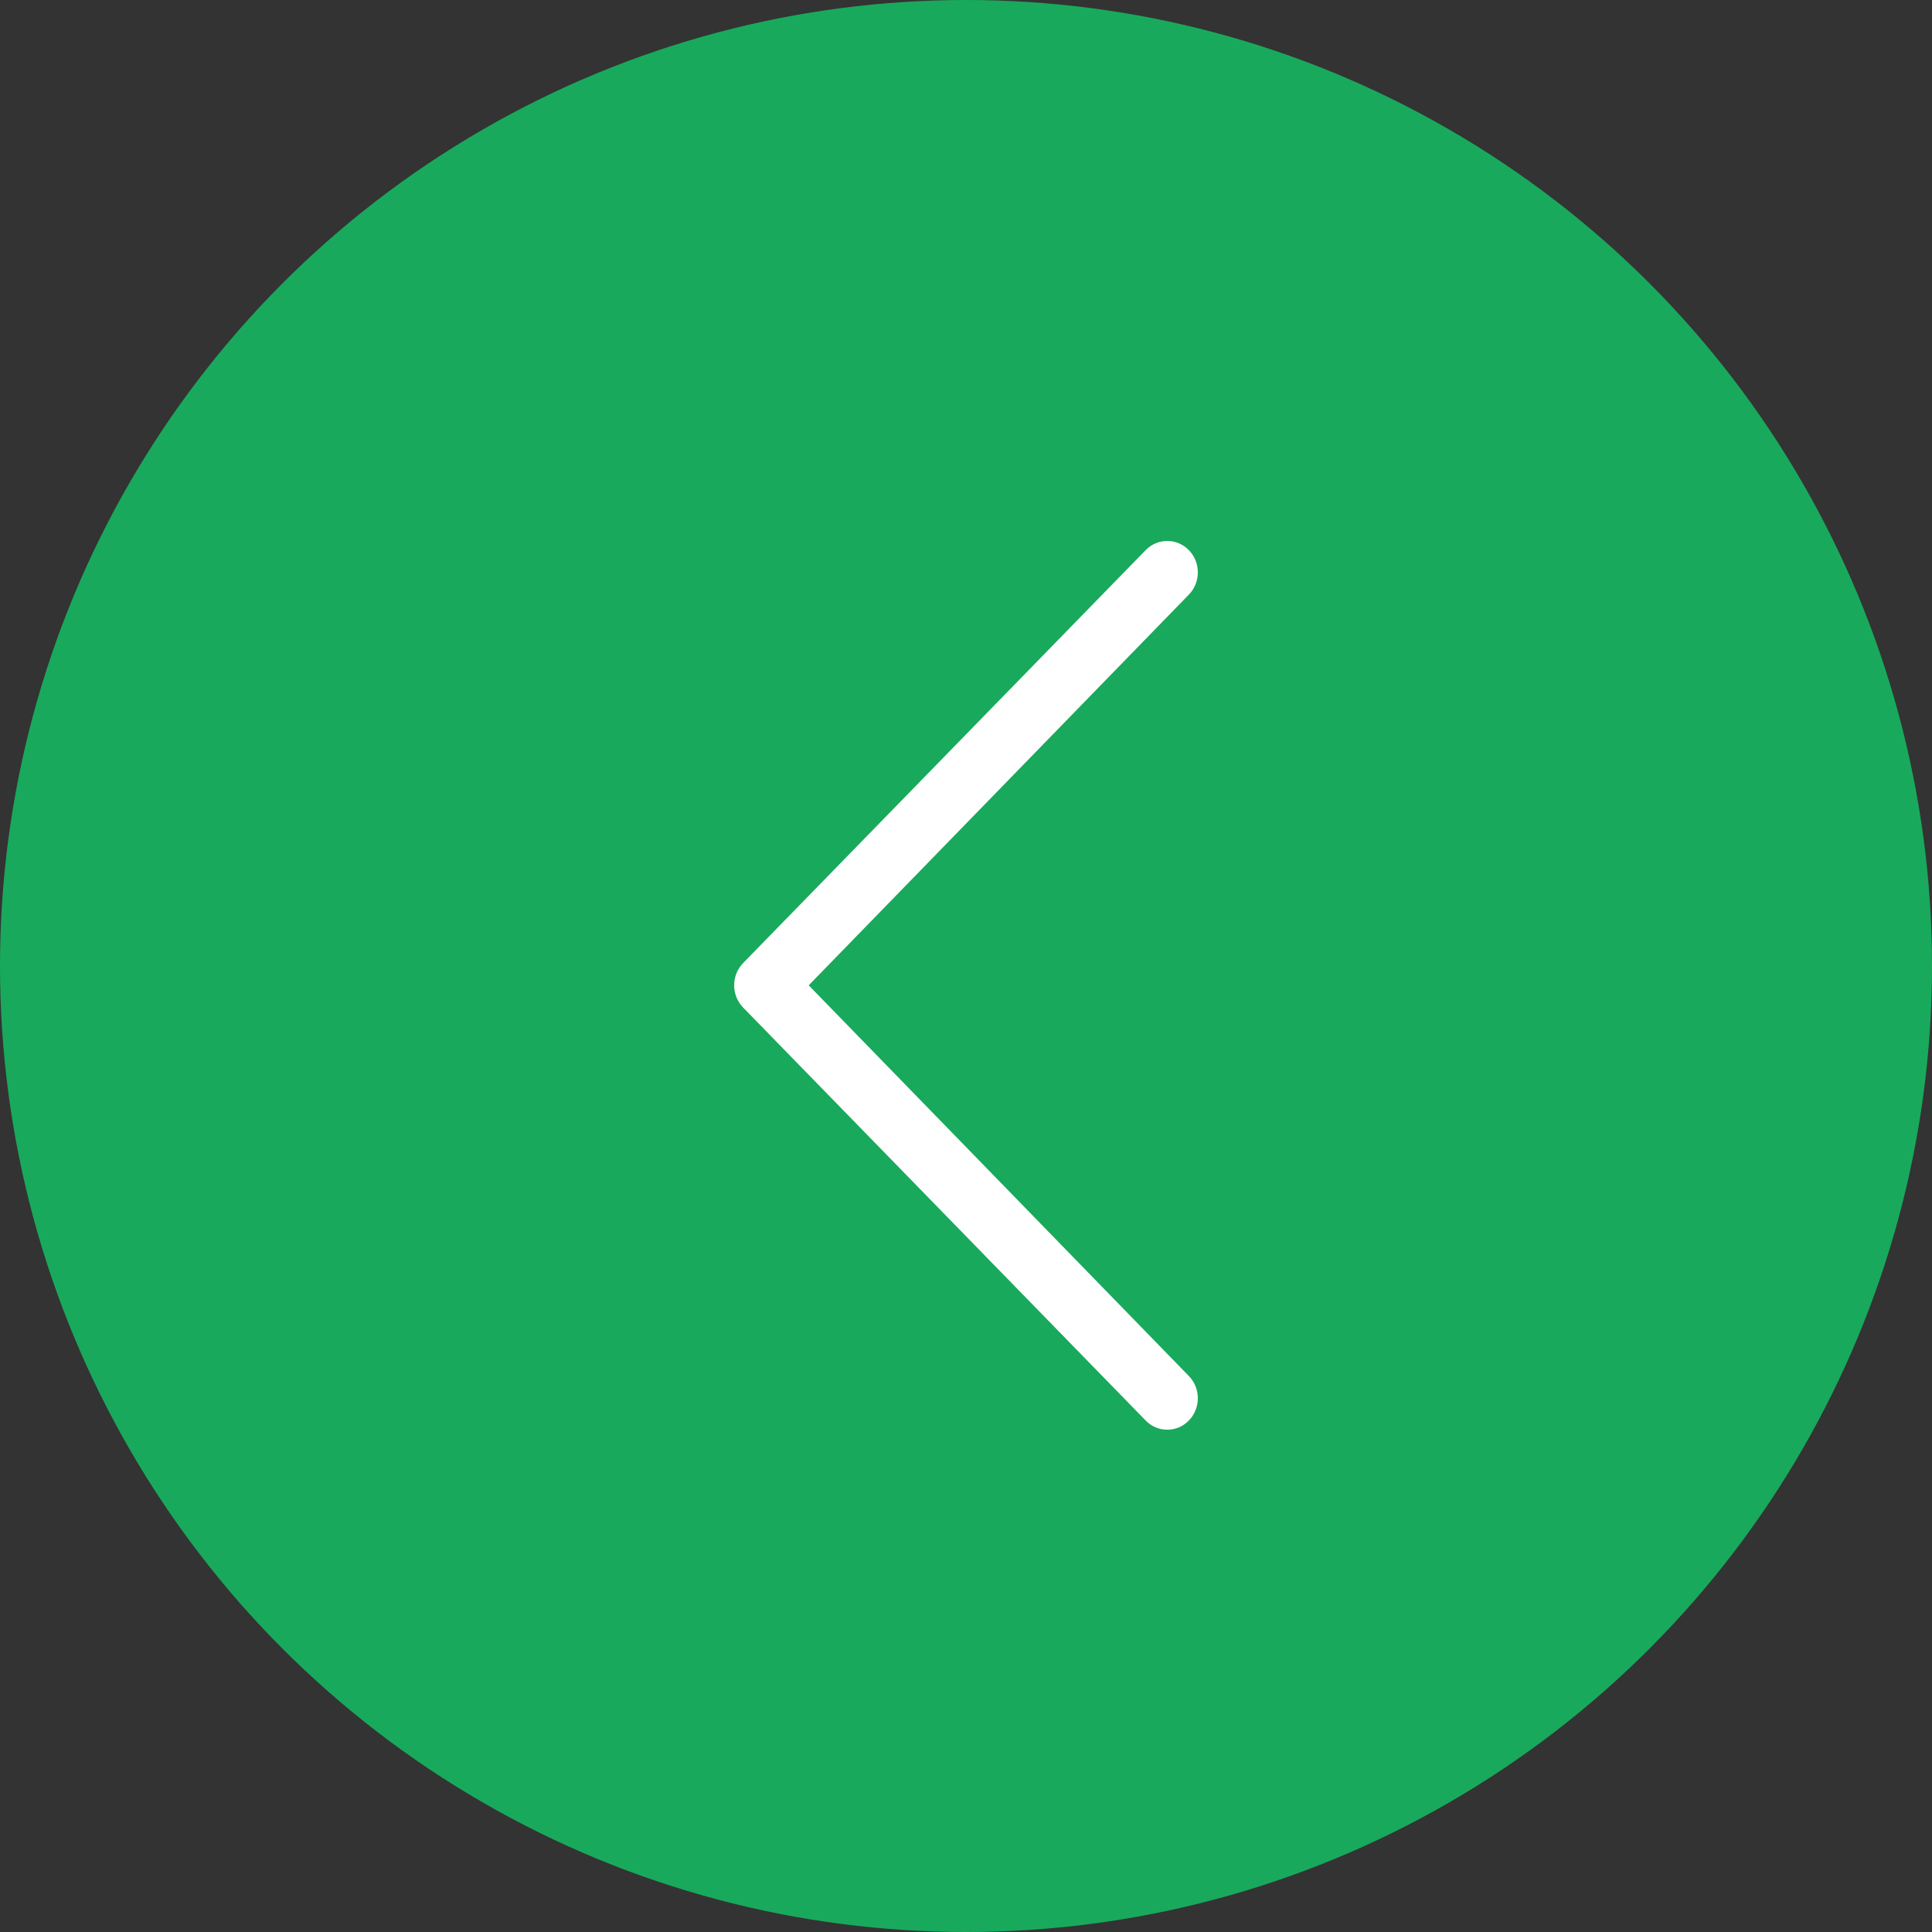
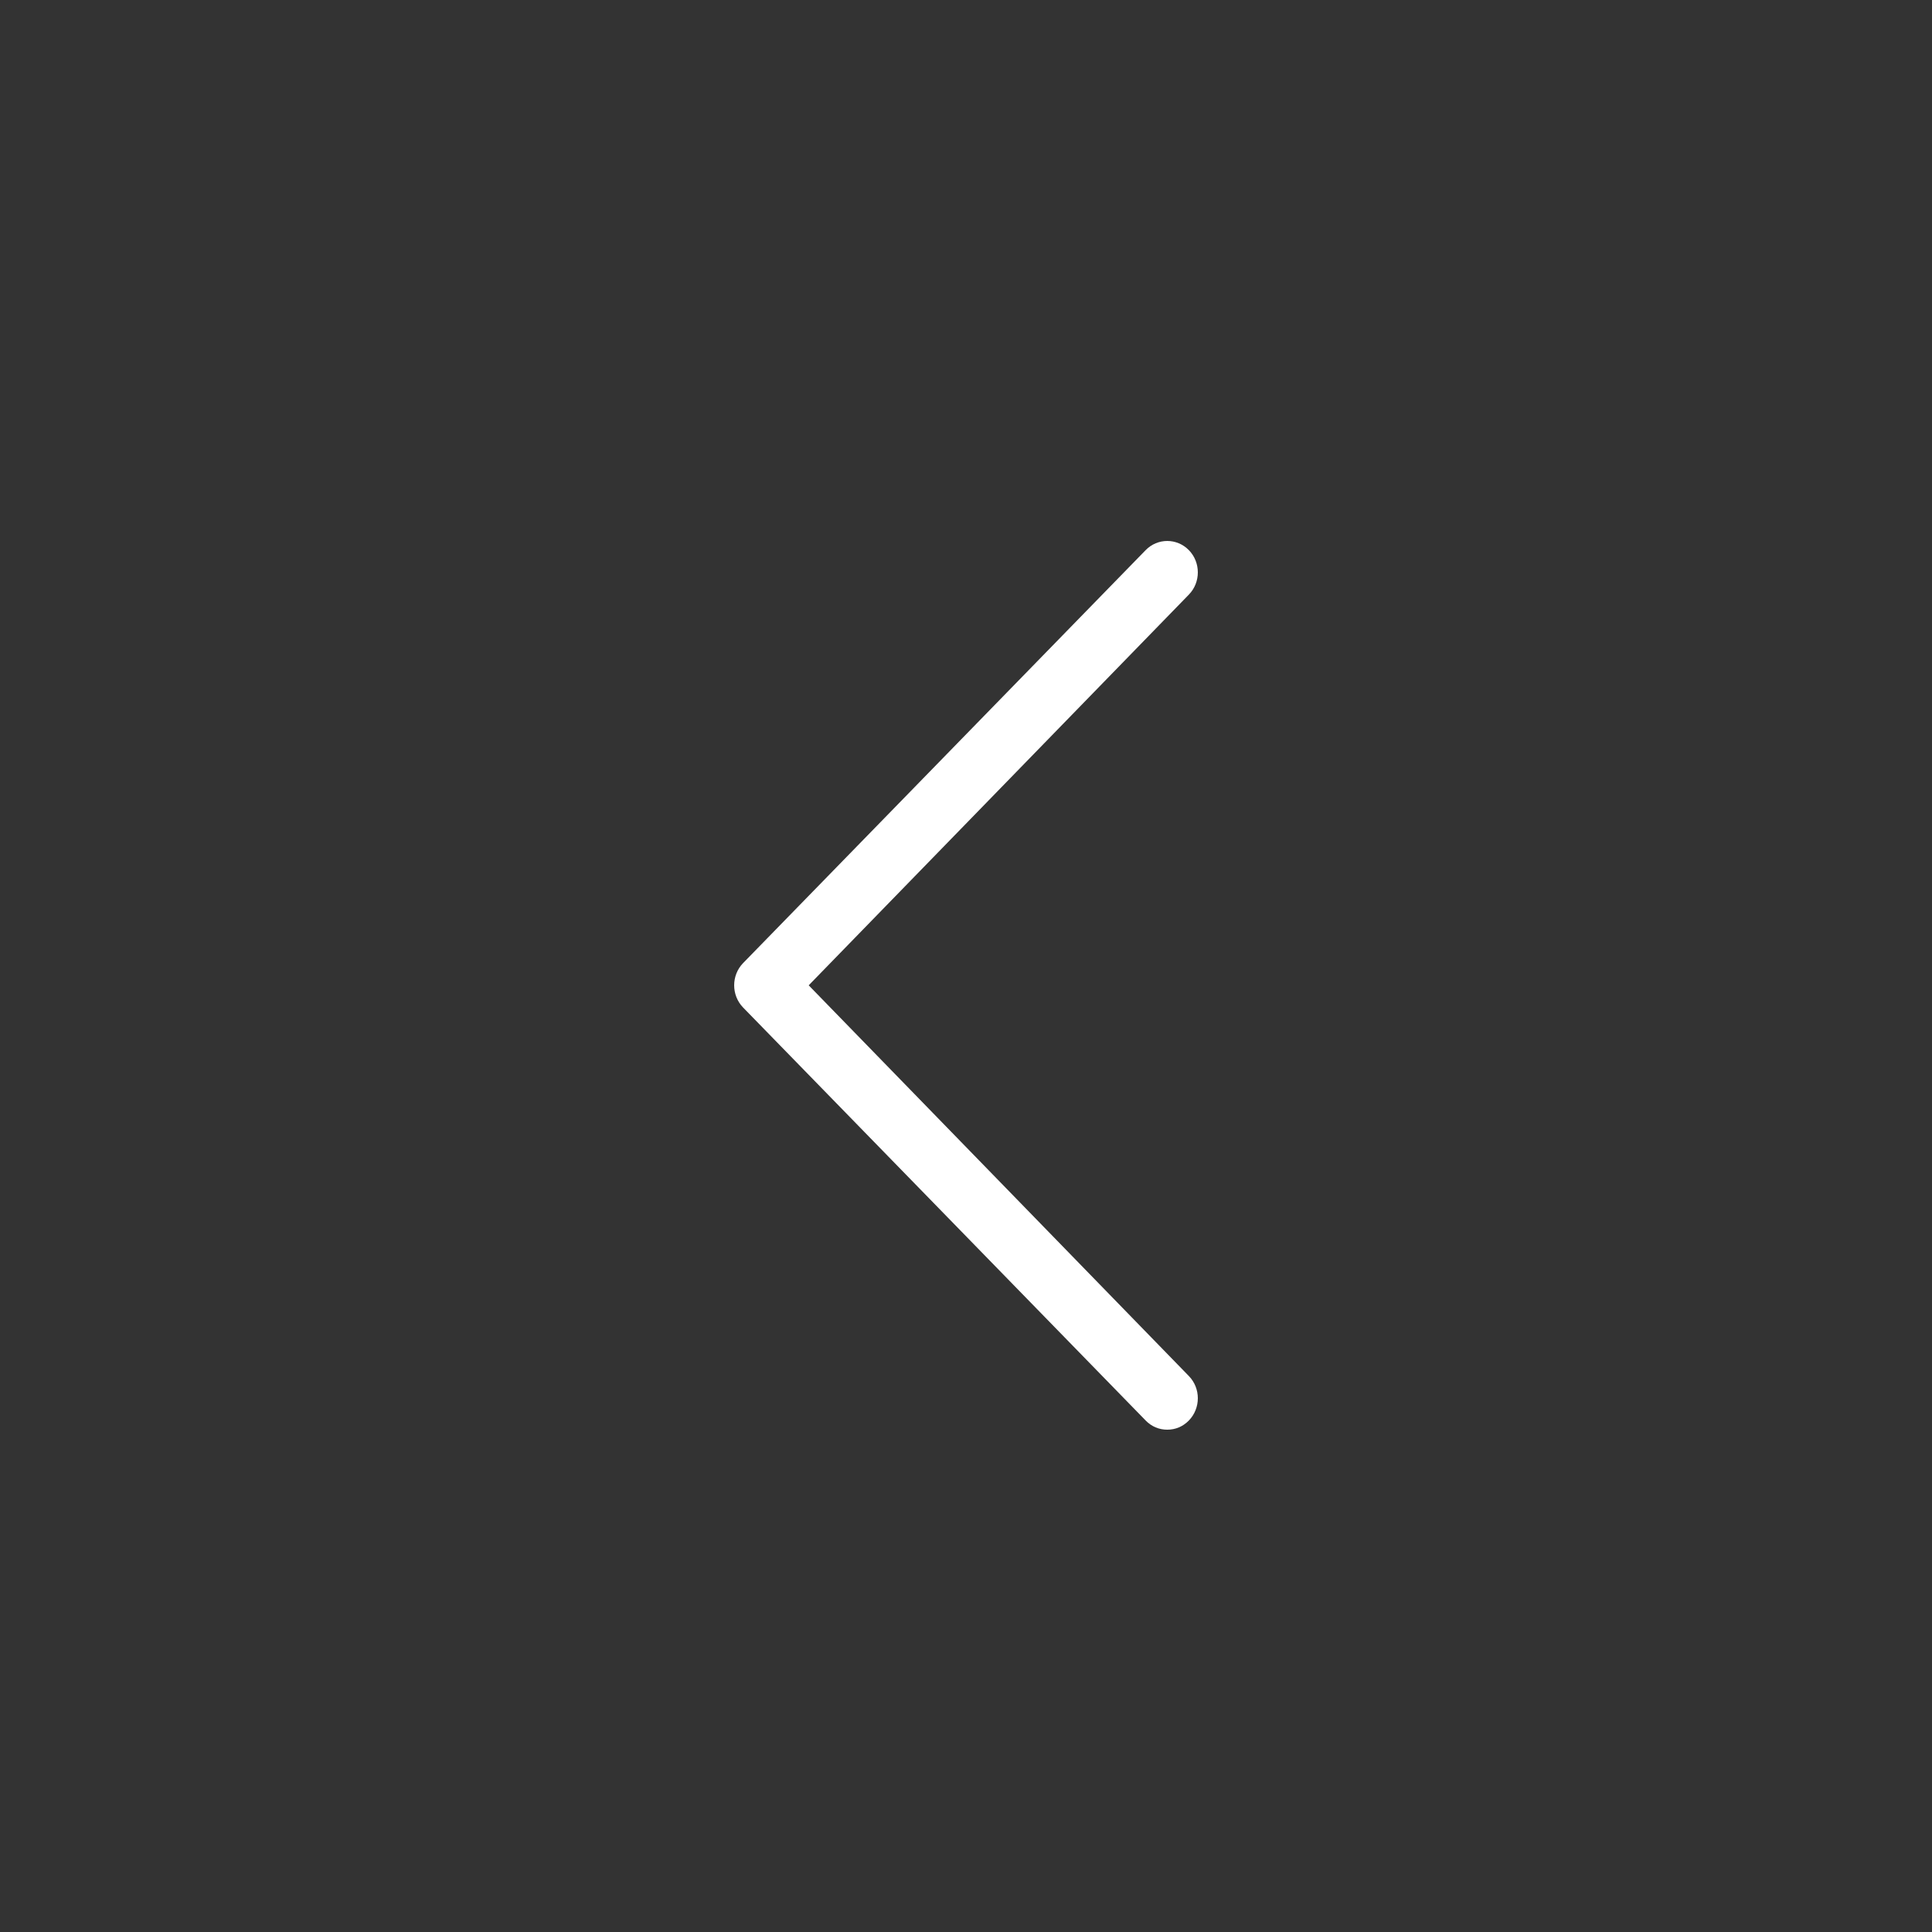
<svg xmlns="http://www.w3.org/2000/svg" width="50" height="50" viewBox="0 0 50 50" fill="none">
  <rect x="0" y="0" width="50" height="50" fill="#333333" stroke="none" />
-   <circle cx="25" cy="25" r="25" fill="#19A95C" />
-   <path d="M29.649 36.762C29.803 36.92 29.996 37 30.209 37C30.421 37 30.614 36.92 30.768 36.762C31.077 36.444 31.077 35.929 30.768 35.612L20.929 25.5L30.768 15.388C31.077 15.071 31.077 14.555 30.768 14.238C30.459 13.921 29.958 13.921 29.649 14.238L19.232 24.924C18.923 25.242 18.923 25.757 19.232 26.075L29.649 36.762Z" fill="white" />
+   <path d="M29.649 36.762C29.803 36.92 29.996 37 30.209 37C30.421 37 30.614 36.92 30.768 36.762C31.077 36.444 31.077 35.929 30.768 35.612L20.929 25.5L30.768 15.388C31.077 15.071 31.077 14.555 30.768 14.238C30.459 13.921 29.958 13.921 29.649 14.238L19.232 24.924C18.923 25.242 18.923 25.757 19.232 26.075L29.649 36.762" fill="white" />
</svg>